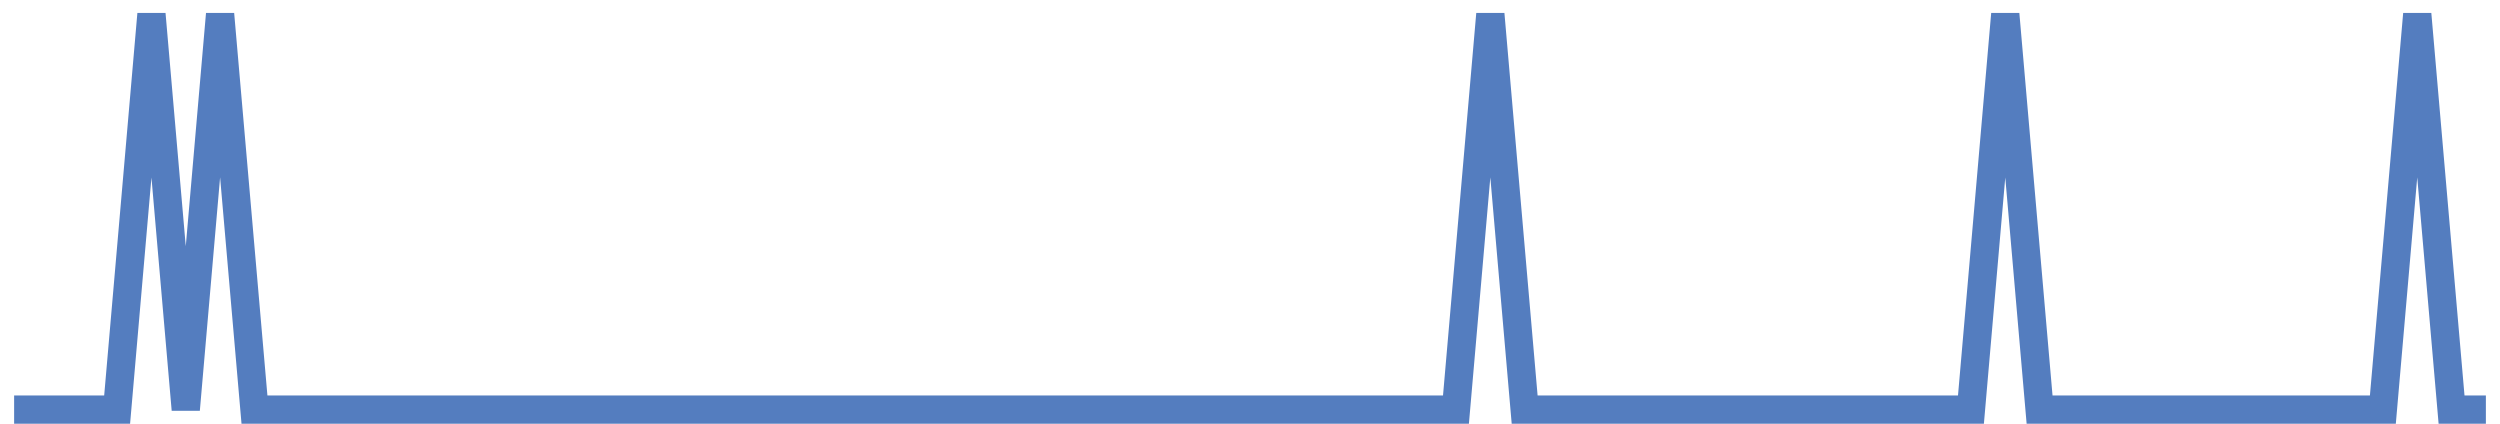
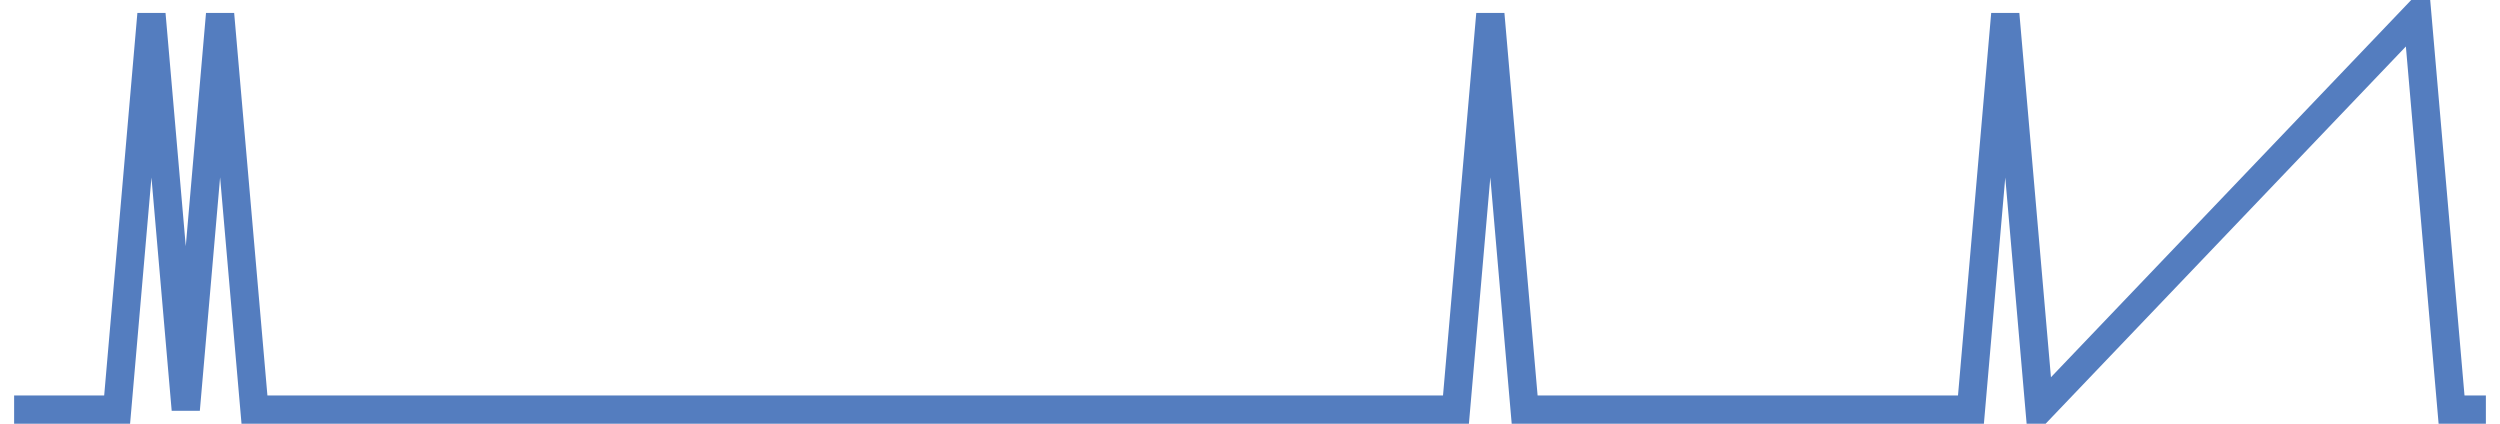
<svg xmlns="http://www.w3.org/2000/svg" width="177pt" height="30pt" viewBox="0 0 177 30" version="1.1">
  <g id="surface3330671">
-     <path style="fill:none;stroke-width:2;stroke-linecap:butt;stroke-linejoin:miter;stroke:rgb(32.941%,49.02%,74.902%);stroke-opacity:1;stroke-miterlimit:10;" d="M 1 29 L 8.293 29 L 10.723 1 L 13.152 29 L 15.582 1 L 18.016 29 L 103.082 29 L 105.516 1 L 107.945 29 L 139.543 29 L 141.973 1 L 144.402 29 L 168.707 29 L 171.141 1 L 173.57 29 L 176 29 " />
+     <path style="fill:none;stroke-width:2;stroke-linecap:butt;stroke-linejoin:miter;stroke:rgb(32.941%,49.02%,74.902%);stroke-opacity:1;stroke-miterlimit:10;" d="M 1 29 L 8.293 29 L 10.723 1 L 13.152 29 L 15.582 1 L 18.016 29 L 103.082 29 L 105.516 1 L 107.945 29 L 139.543 29 L 141.973 1 L 144.402 29 L 171.141 1 L 173.57 29 L 176 29 " />
  </g>
</svg>